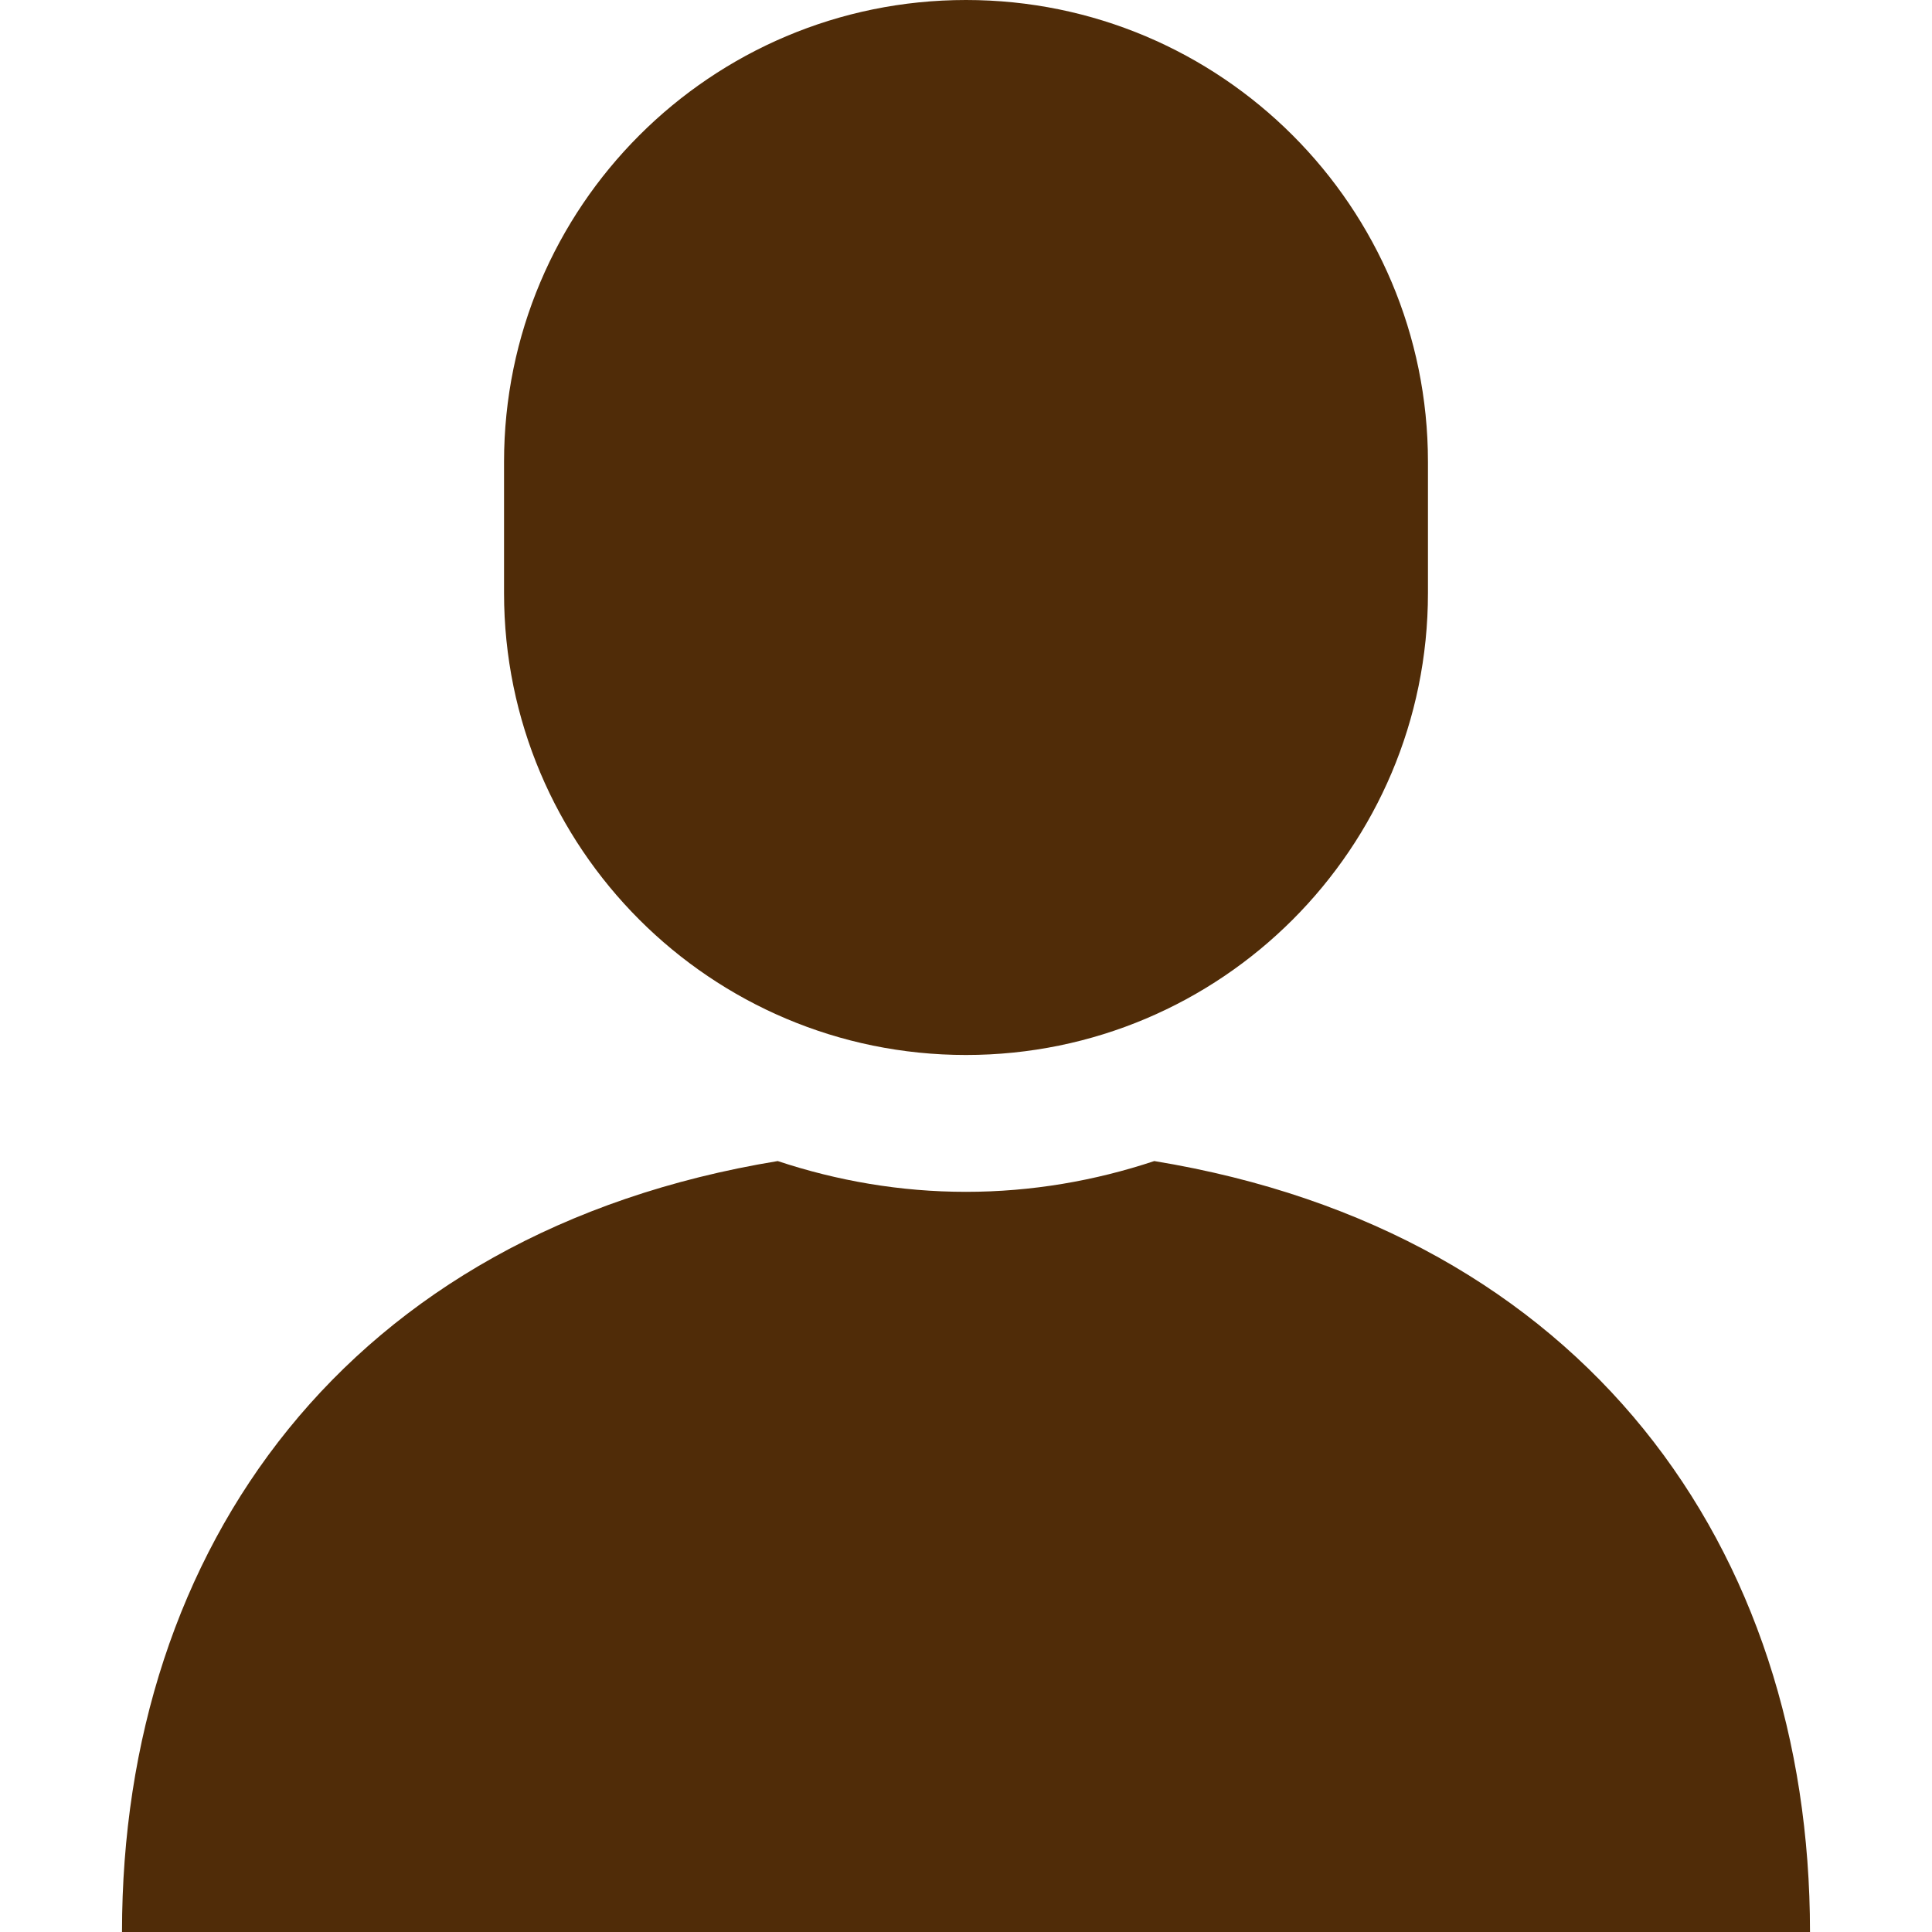
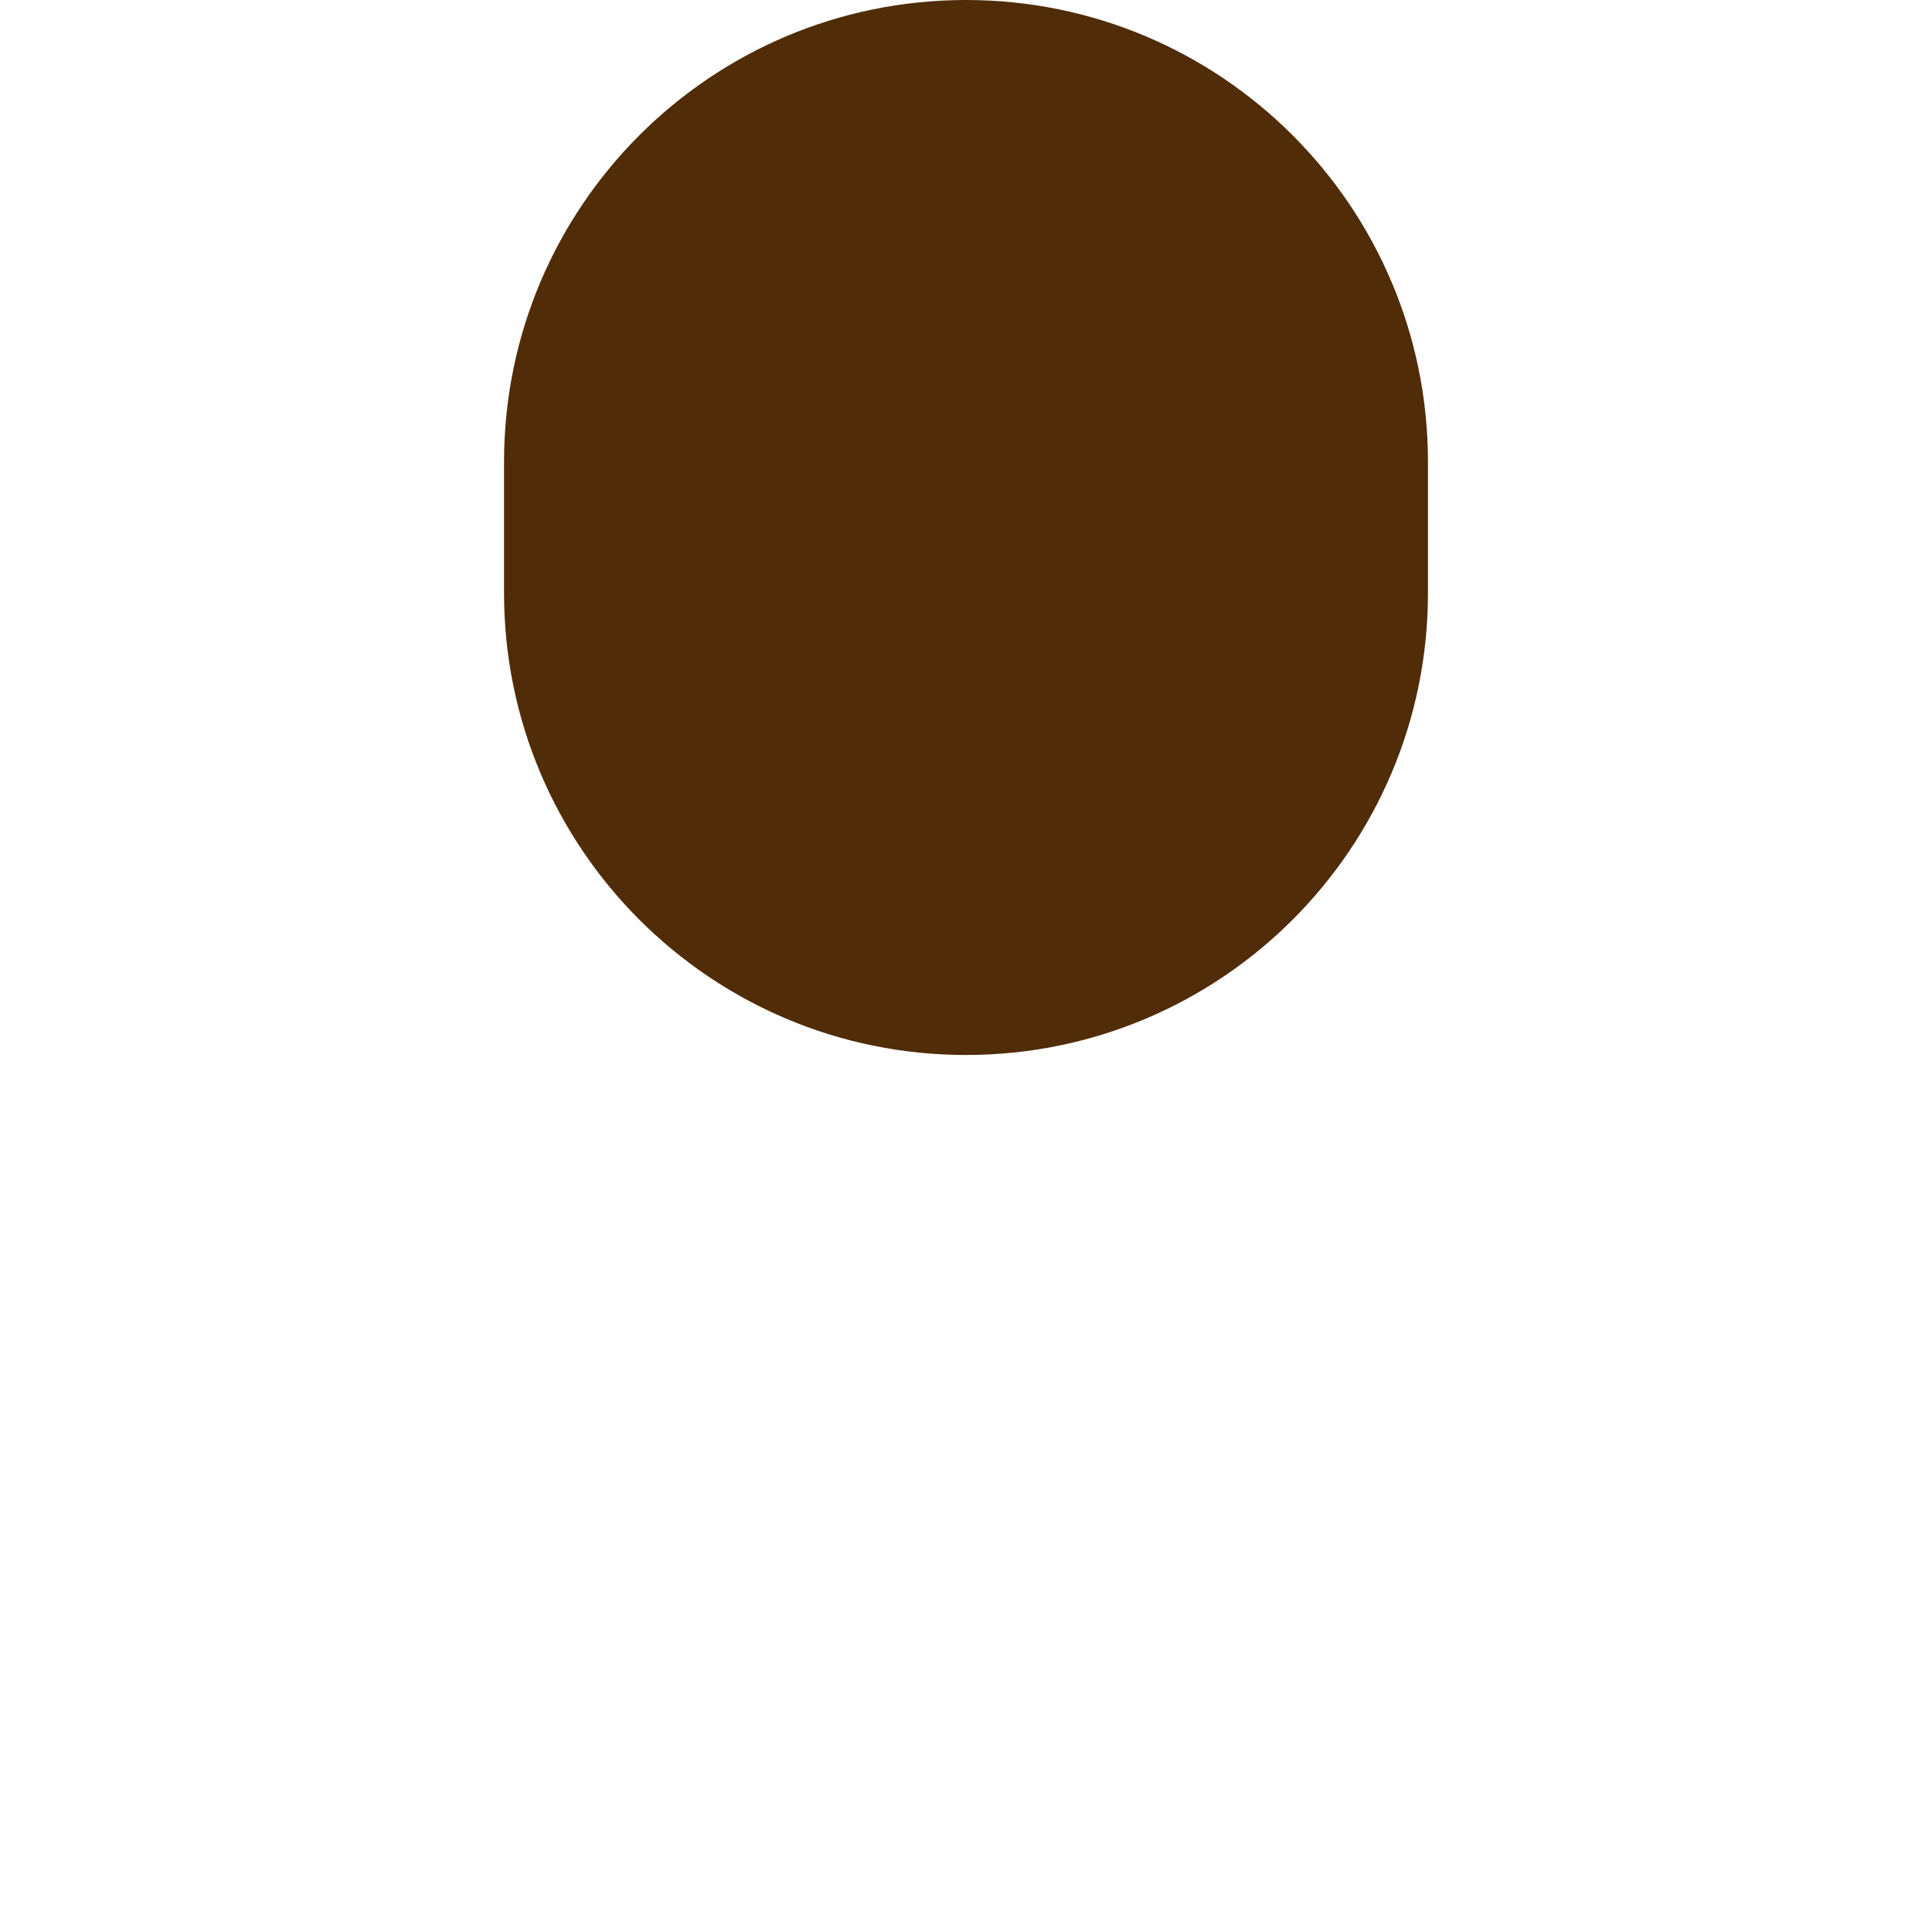
<svg xmlns="http://www.w3.org/2000/svg" version="1.1" id="_x32_" x="0px" y="0px" viewBox="0 0 512 512" style="width: 256px; height: 256px; opacity: 1;" xml:space="preserve">
  <style type="text/css">
	.st0{fill:#4B4B4B;}
</style>
  <g>
-     <path class="st0" d="M305.895,307.693c-15.71,5.222-32.45,8.157-49.895,8.157s-34.186-2.935-49.894-8.157   C92.029,326.416,32.331,410.25,32.331,512h223.668h223.67C479.669,410.25,419.981,326.416,305.895,307.693z" style="fill: rgb(80, 44, 8);" />
    <path class="st0" d="M255.999,279.581c67.621,0,122.424-54.813,122.424-122.423v-34.735C378.423,54.814,323.621,0,255.999,0   c-67.62,0-122.423,54.814-122.423,122.423v34.735C133.577,224.768,188.379,279.581,255.999,279.581z" style="fill: rgb(80, 44, 8);" />
  </g>
</svg>